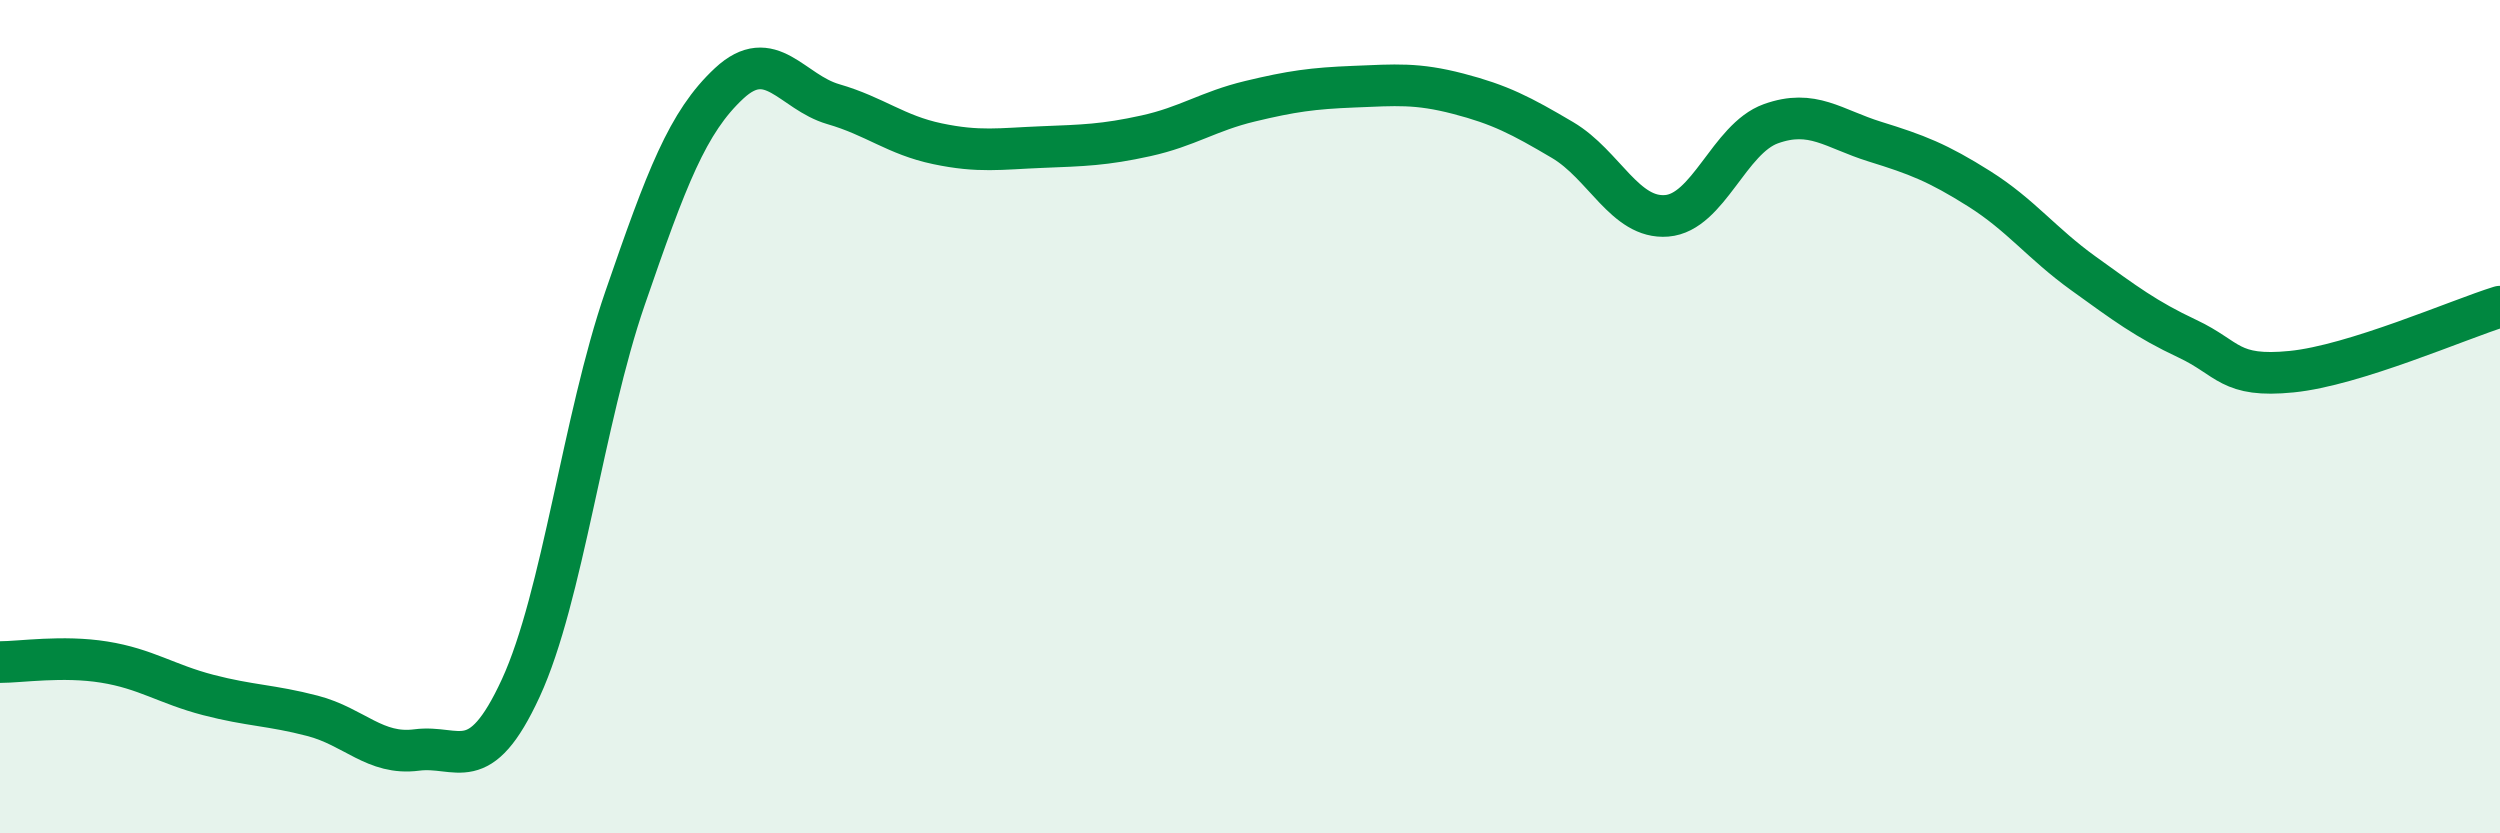
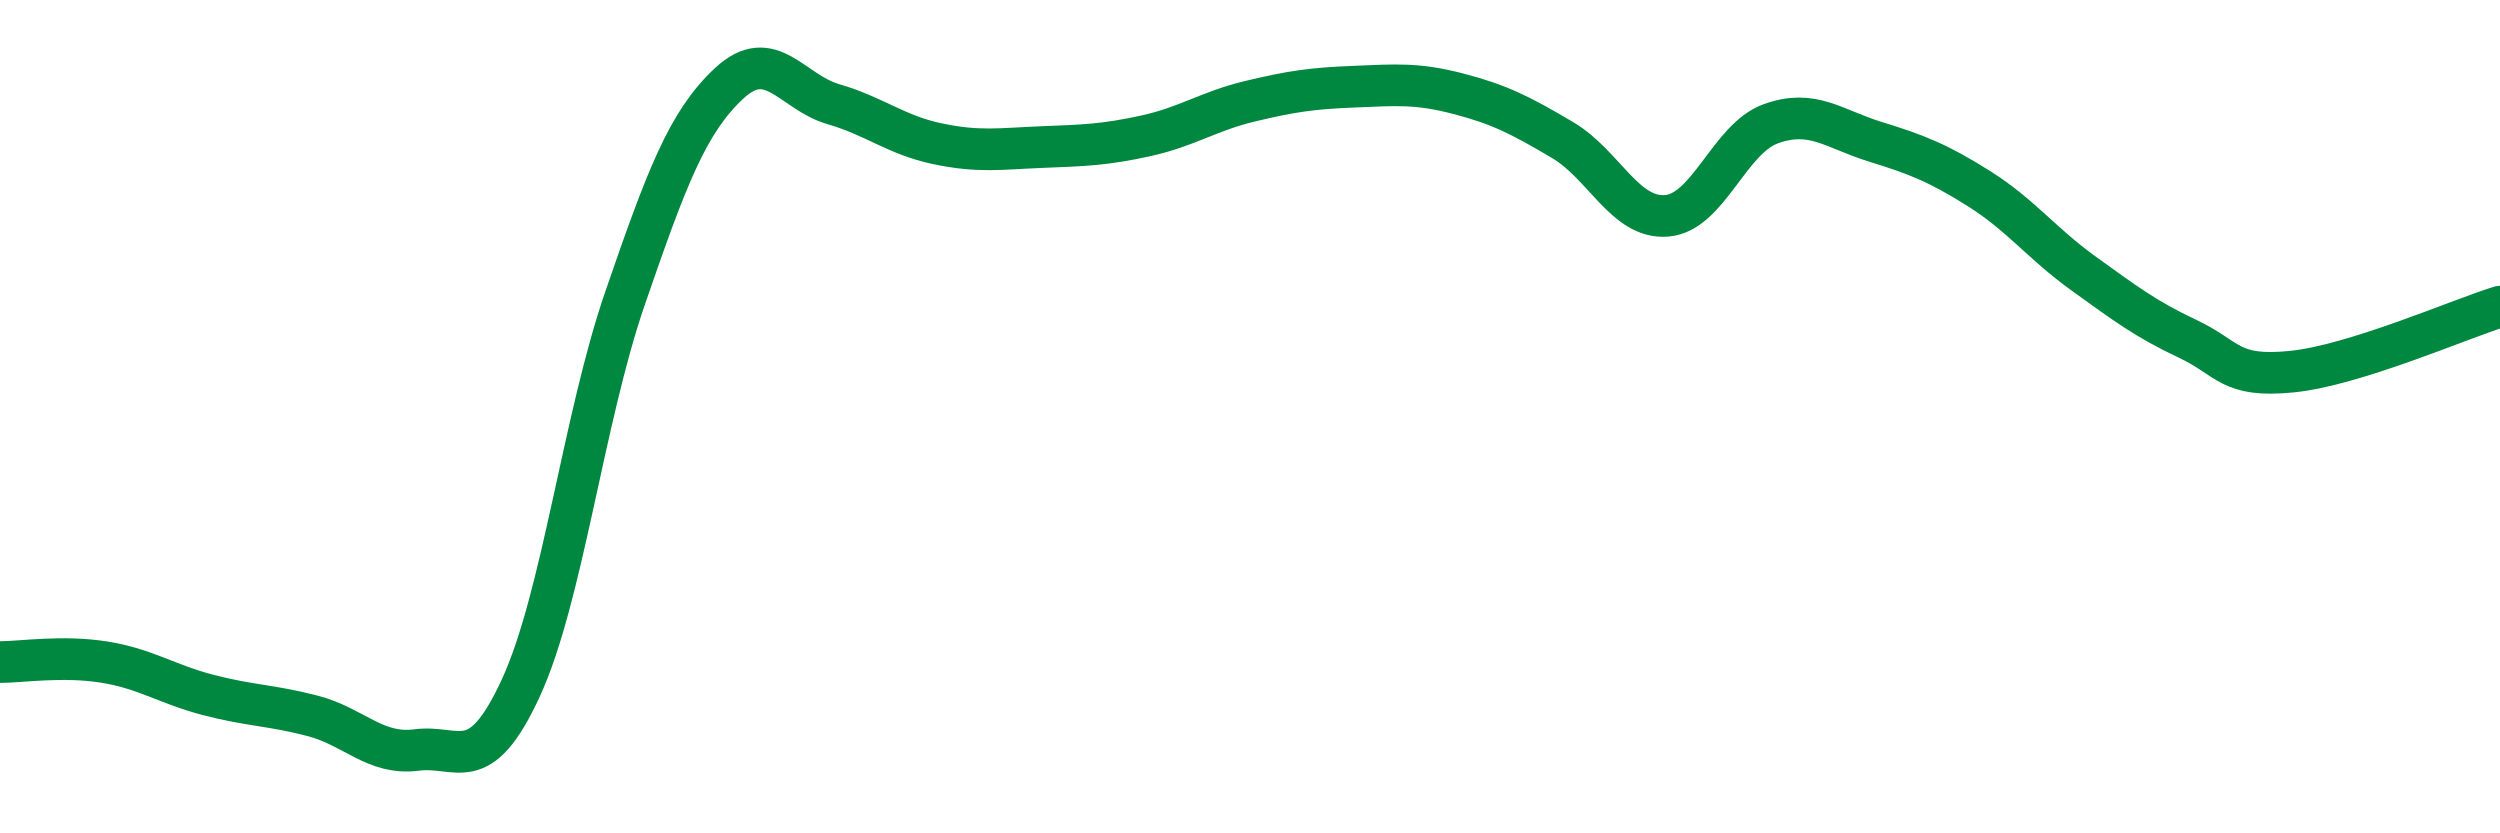
<svg xmlns="http://www.w3.org/2000/svg" width="60" height="20" viewBox="0 0 60 20">
-   <path d="M 0,15.89 C 0.5,15.89 1.5,15.73 2.5,15.89 C 3.5,16.05 4,16.42 5,16.68 C 6,16.94 6.5,16.92 7.5,17.18 C 8.5,17.44 9,18.13 10,18 C 11,17.87 11.5,18.68 12.5,16.51 C 13.5,14.34 14,10.06 15,7.16 C 16,4.26 16.5,2.93 17.5,2 C 18.5,1.07 19,2.21 20,2.5 C 21,2.79 21.5,3.24 22.5,3.45 C 23.5,3.66 24,3.57 25,3.53 C 26,3.49 26.5,3.48 27.5,3.26 C 28.5,3.04 29,2.67 30,2.43 C 31,2.19 31.5,2.12 32.5,2.08 C 33.5,2.04 34,1.99 35,2.25 C 36,2.51 36.5,2.77 37.5,3.36 C 38.5,3.95 39,5.26 40,5.18 C 41,5.1 41.5,3.33 42.5,2.97 C 43.5,2.61 44,3.09 45,3.4 C 46,3.71 46.5,3.9 47.5,4.53 C 48.5,5.16 49,5.84 50,6.56 C 51,7.28 51.5,7.66 52.5,8.13 C 53.5,8.6 53.5,9.07 55,8.92 C 56.5,8.77 59,7.67 60,7.36L60 20L0 20Z" fill="#008740" opacity="0.1" stroke-linecap="round" stroke-linejoin="round" />
  <path d="M 0,15.89 C 0.5,15.89 1.5,15.73 2.5,15.89 C 3.5,16.05 4,16.42 5,16.68 C 6,16.94 6.5,16.92 7.5,17.18 C 8.5,17.44 9,18.13 10,18 C 11,17.87 11.5,18.68 12.5,16.51 C 13.5,14.34 14,10.06 15,7.16 C 16,4.26 16.5,2.93 17.5,2 C 18.5,1.07 19,2.21 20,2.5 C 21,2.79 21.5,3.24 22.5,3.45 C 23.5,3.66 24,3.57 25,3.53 C 26,3.49 26.5,3.48 27.5,3.26 C 28.5,3.04 29,2.67 30,2.43 C 31,2.19 31.5,2.12 32.5,2.08 C 33.5,2.04 34,1.99 35,2.25 C 36,2.51 36.5,2.77 37.5,3.36 C 38.5,3.95 39,5.26 40,5.18 C 41,5.1 41.5,3.33 42.5,2.97 C 43.5,2.61 44,3.09 45,3.4 C 46,3.71 46.5,3.9 47.5,4.53 C 48.5,5.16 49,5.84 50,6.56 C 51,7.28 51.5,7.66 52.5,8.13 C 53.5,8.6 53.5,9.07 55,8.92 C 56.5,8.77 59,7.67 60,7.36" stroke="#008740" stroke-width="1" fill="none" stroke-linecap="round" stroke-linejoin="round" />
</svg>